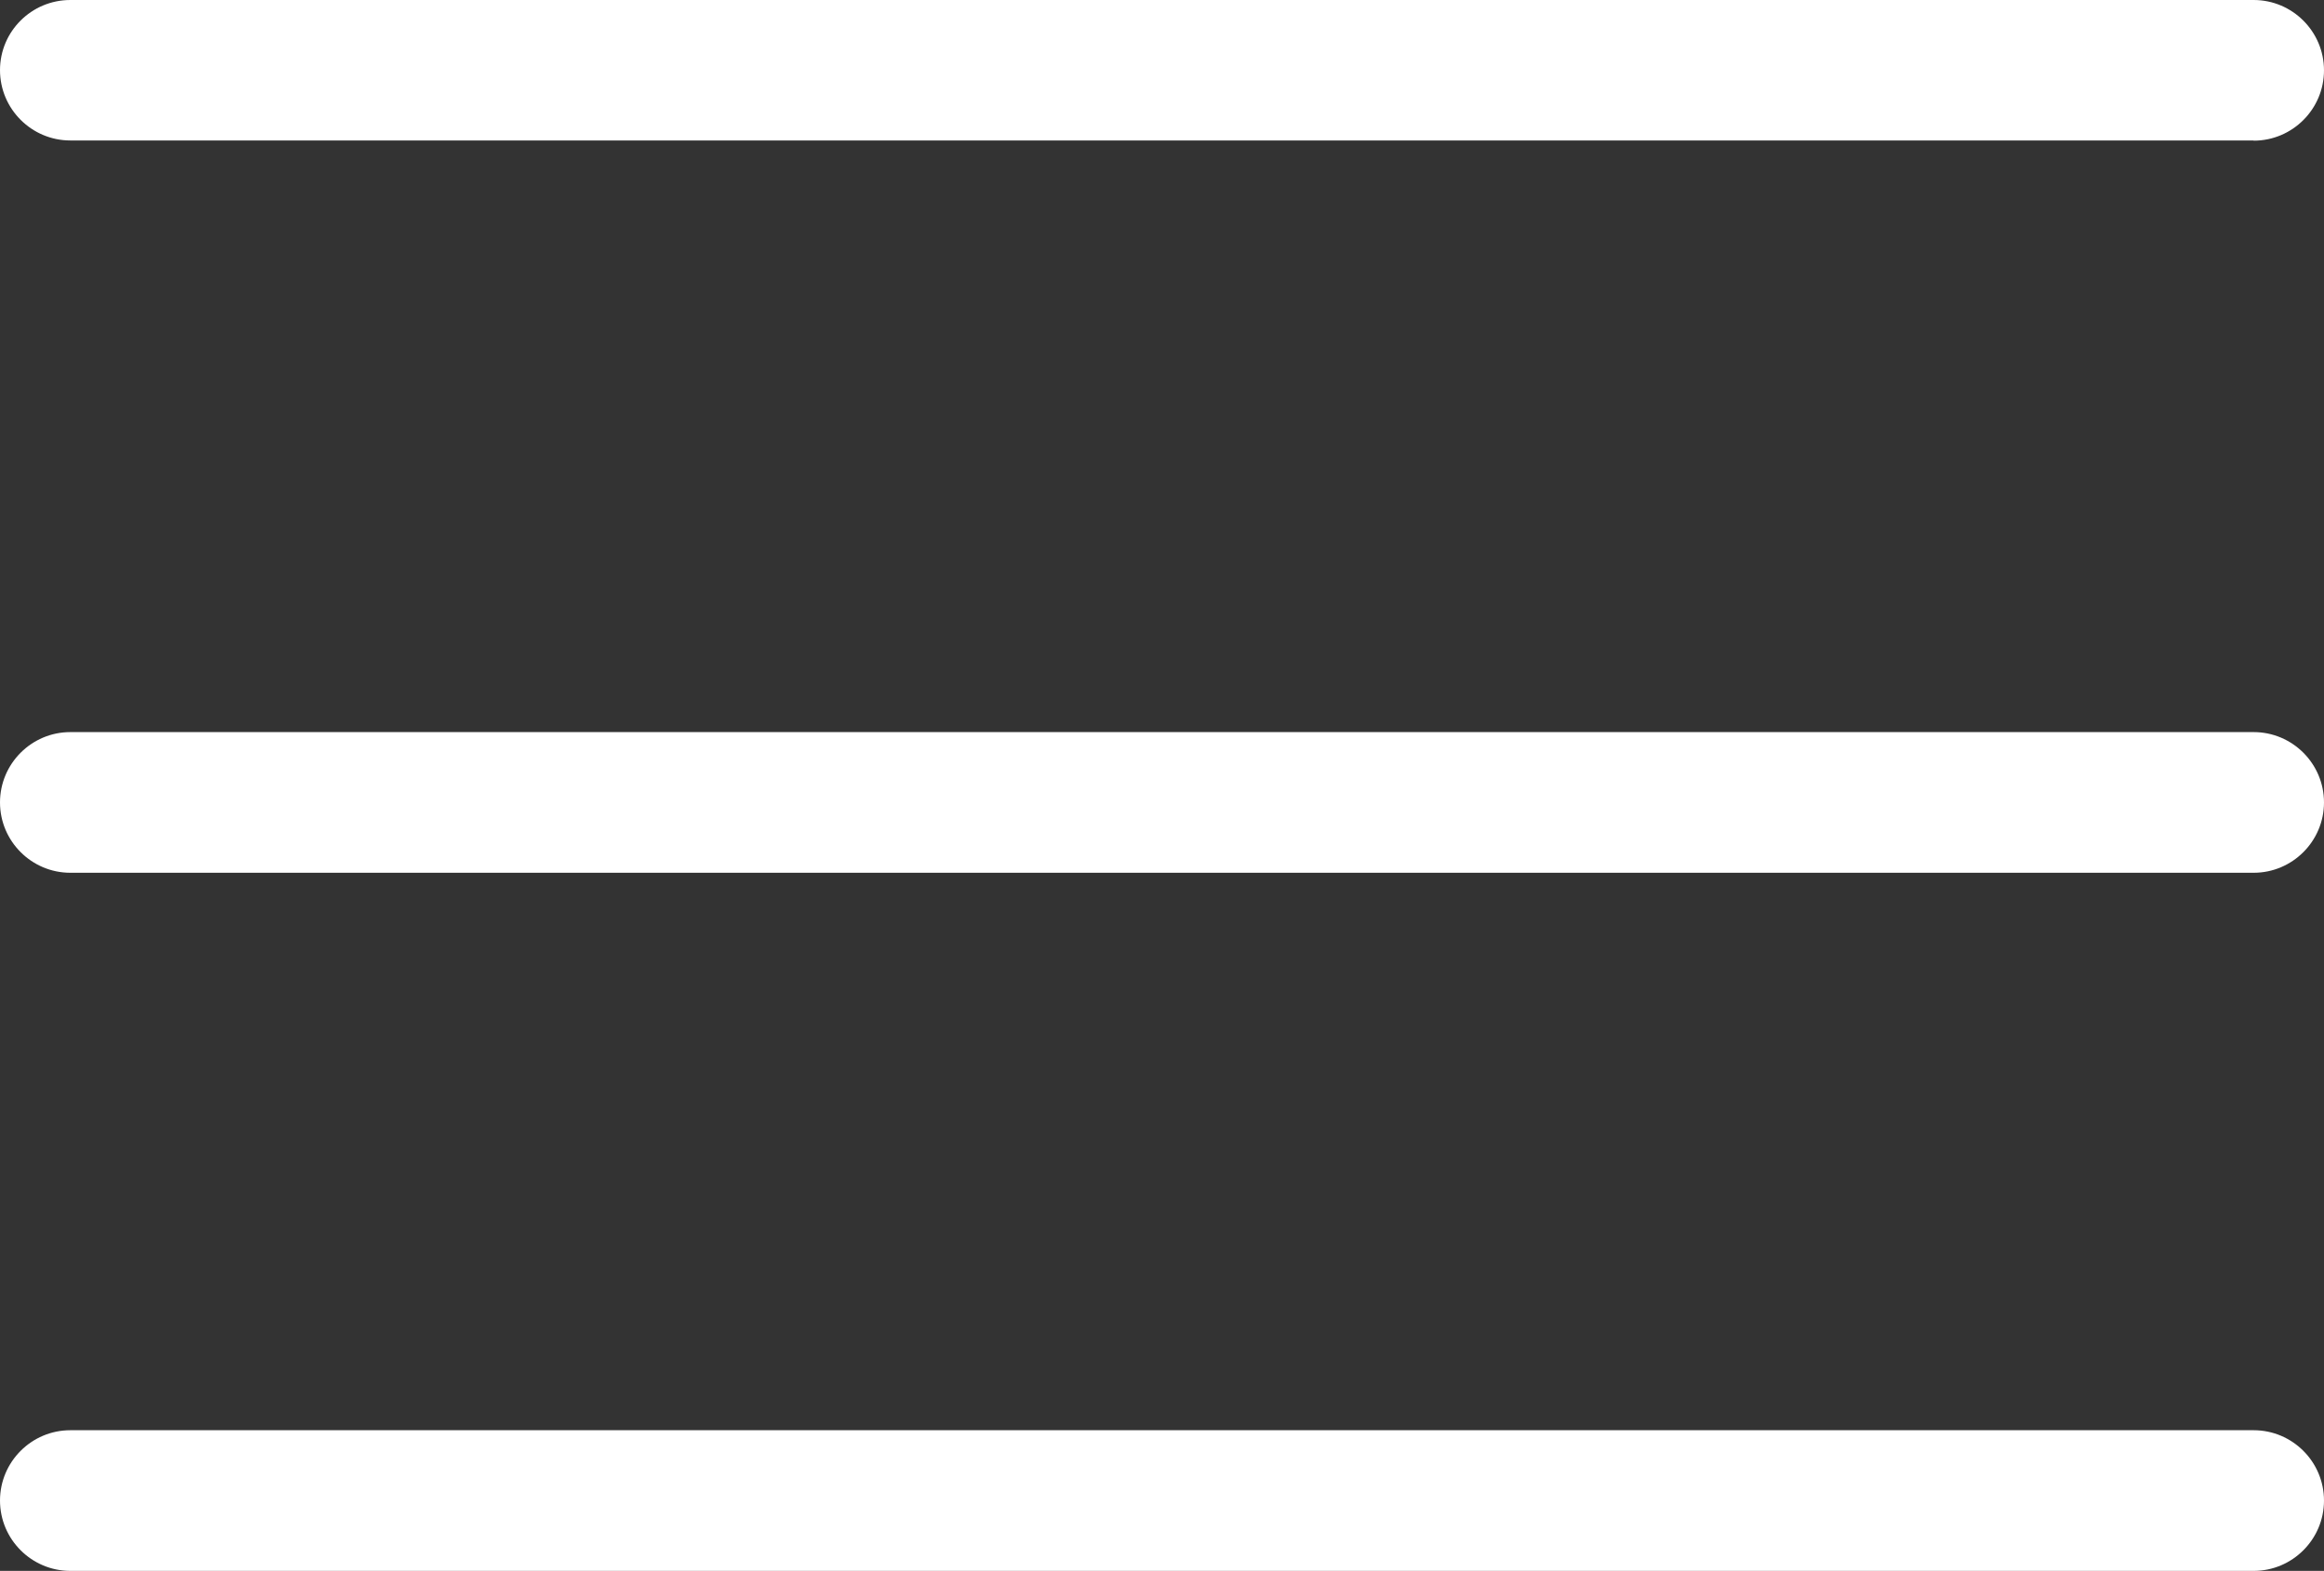
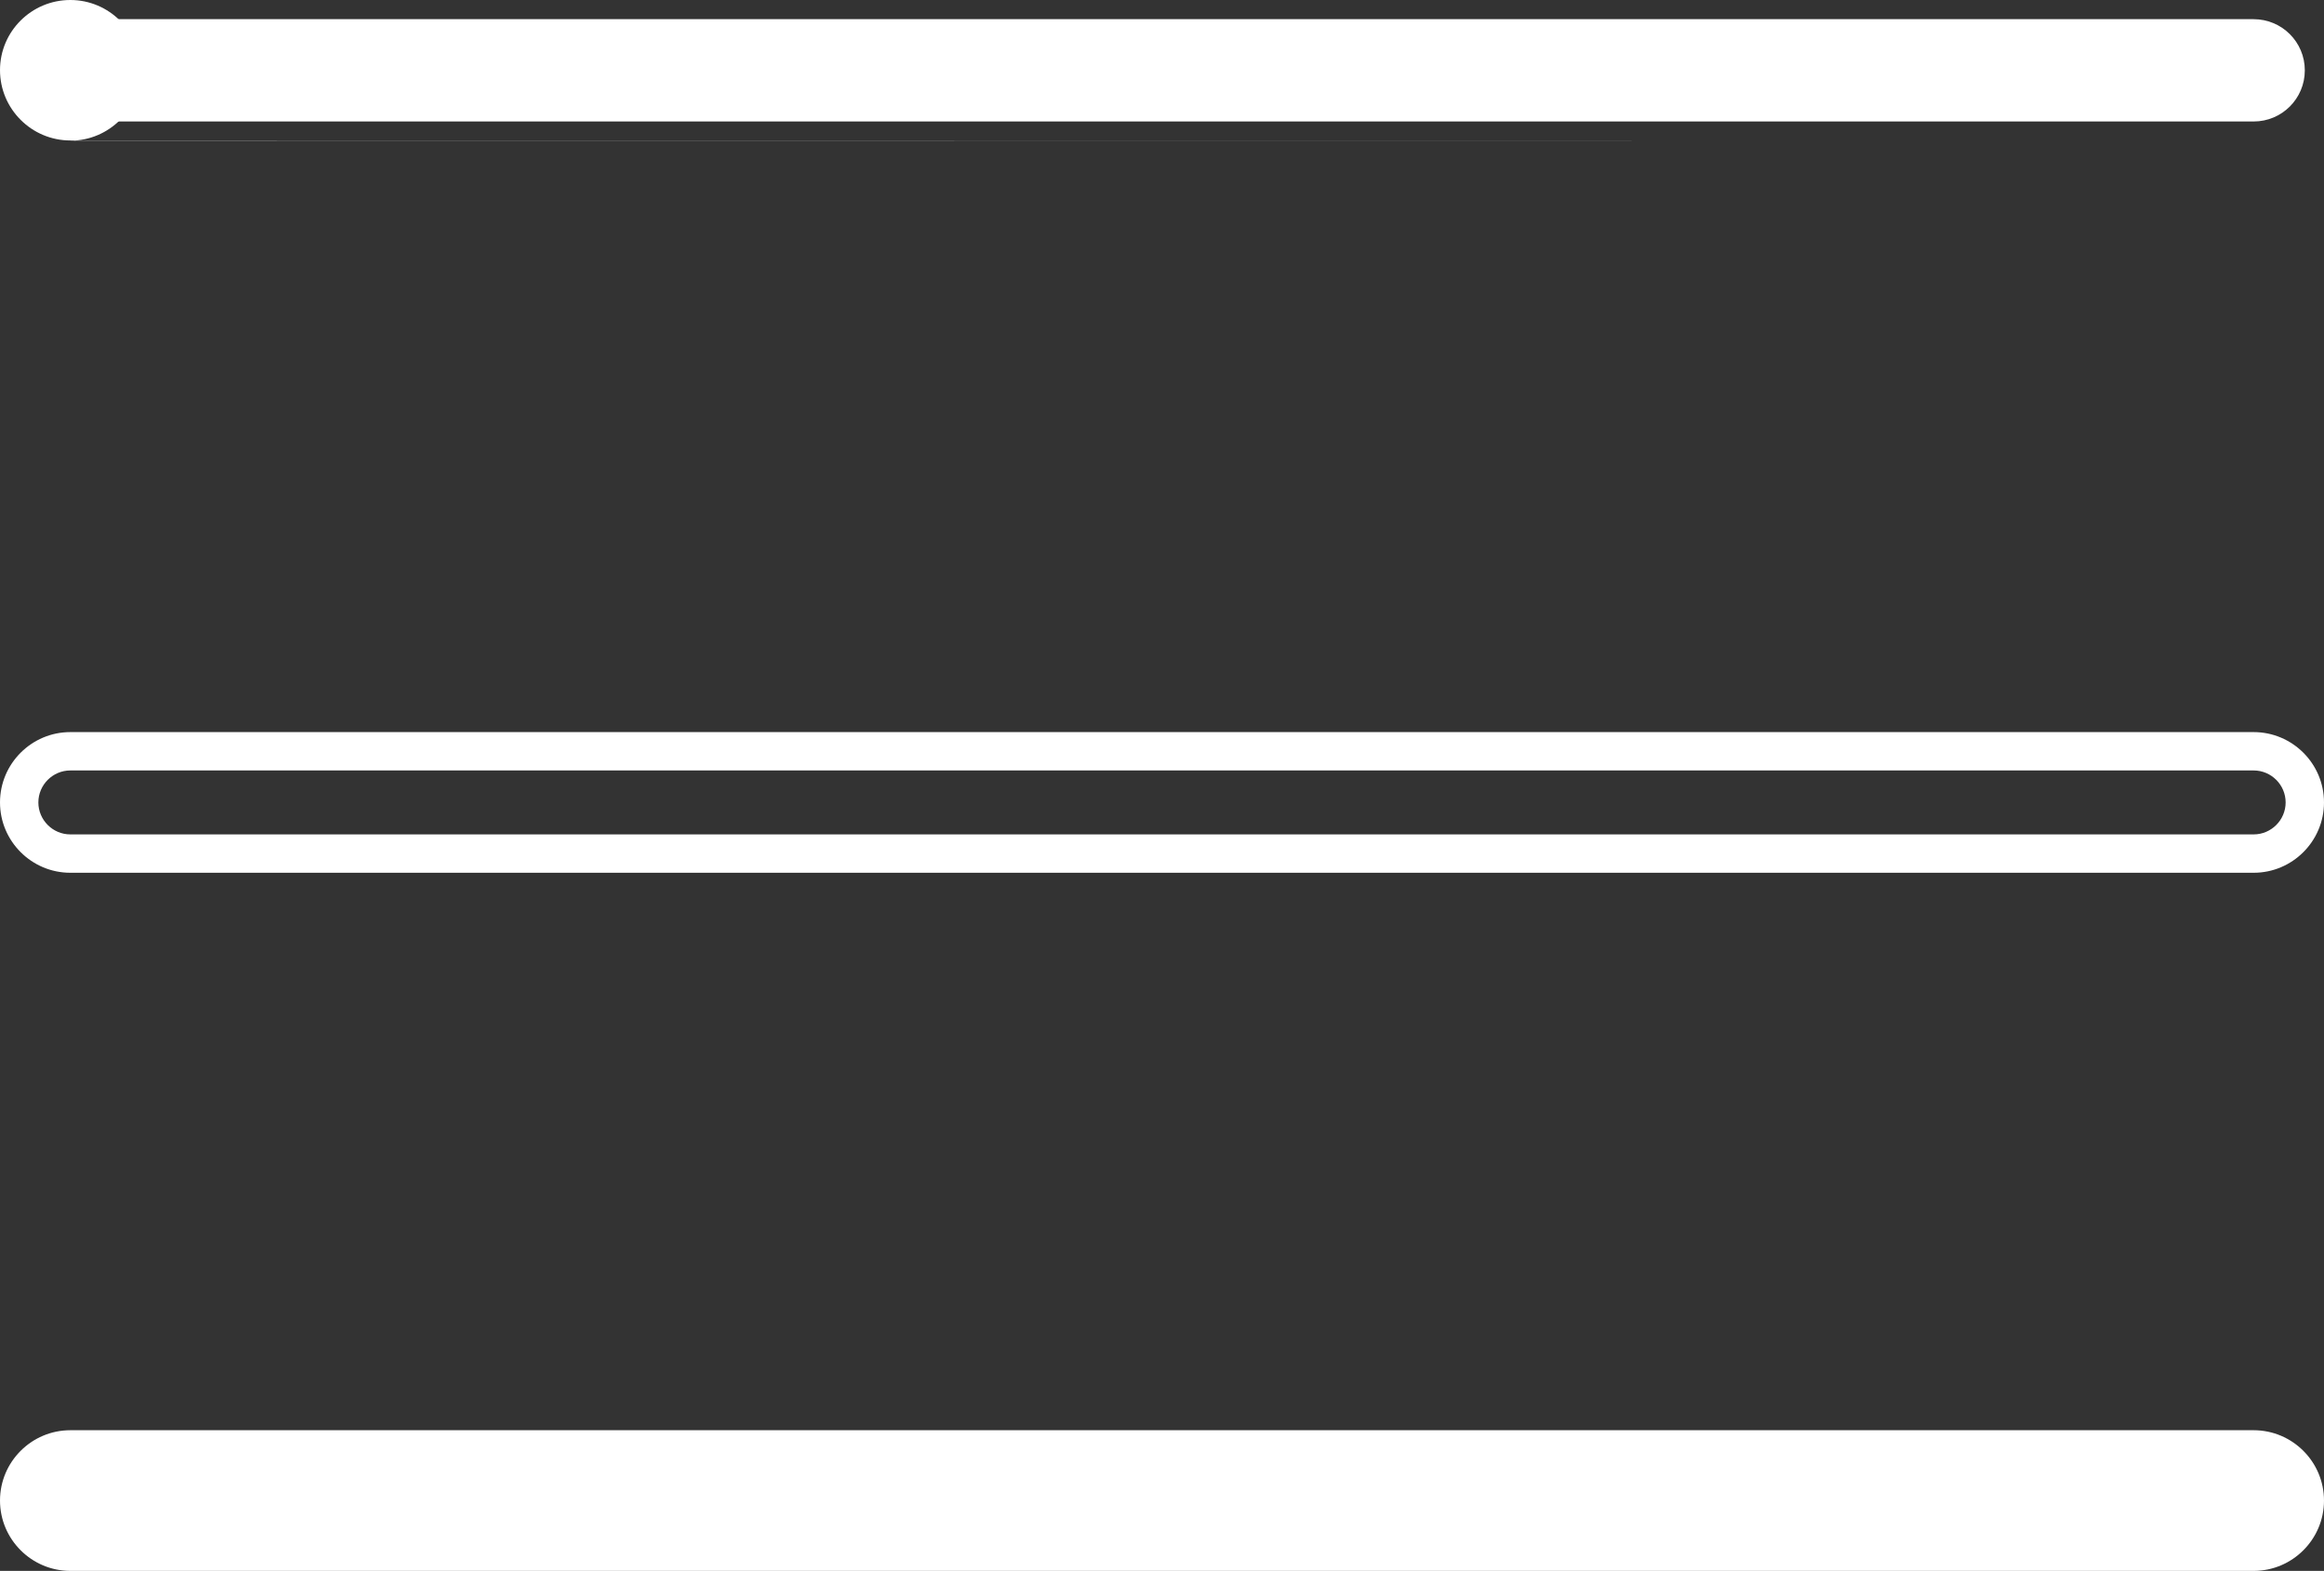
<svg xmlns="http://www.w3.org/2000/svg" id="Camada_2" viewBox="0 0 116.31 78.62">
  <rect x="0" y="0" width="116.31" height="78.62" fill="#333333" stroke="none" />
  <defs>
    <style>.cls-1{fill:#fff;}</style>
  </defs>
  <g id="Modo_de_isolamento">
    <path class="cls-1" d="M112.79.96H3.52C2.1.96.96,2.1.96,3.52s1.14,2.56,2.56,2.56h109.27c1.41,0,2.56-1.14,2.56-2.56s-1.15-2.56-2.56-2.56Z" />
-     <path class="cls-1" d="M112.79,7.03H3.52c-1.94,0-3.52-1.58-3.52-3.52S1.58,0,3.52,0h109.27c1.94,0,3.52,1.58,3.52,3.52s-1.58,3.52-3.52,3.52ZM3.52,1.92c-.88,0-1.6.72-1.6,1.6s.72,1.6,1.6,1.6h109.27c.88,0,1.6-.72,1.6-1.6s-.72-1.6-1.6-1.6H3.52Z" />
-     <path class="cls-1" d="M112.79,37.6H3.52c-1.41,0-2.56,1.14-2.56,2.56s1.14,2.56,2.56,2.56h109.27c1.41,0,2.56-1.14,2.56-2.56s-1.14-2.56-2.56-2.56Z" />
+     <path class="cls-1" d="M112.79,7.03H3.52c-1.94,0-3.52-1.58-3.52-3.52S1.58,0,3.52,0c1.94,0,3.52,1.58,3.52,3.52s-1.58,3.52-3.52,3.52ZM3.52,1.92c-.88,0-1.6.72-1.6,1.6s.72,1.6,1.6,1.6h109.27c.88,0,1.6-.72,1.6-1.6s-.72-1.6-1.6-1.6H3.52Z" />
    <path class="cls-1" d="M112.79,43.68H3.52C1.58,43.68,0,42.1,0,40.16s1.58-3.52,3.52-3.52h109.27c1.94,0,3.52,1.58,3.52,3.52s-1.58,3.52-3.52,3.52ZM3.52,38.56c-.88,0-1.6.72-1.6,1.6s.72,1.6,1.6,1.6h109.27c.88,0,1.6-.72,1.6-1.6s-.72-1.6-1.6-1.6H3.52Z" />
    <path class="cls-1" d="M115.35,75.1c0-1.41-1.14-2.56-2.56-2.56H3.52c-1.41,0-2.56,1.15-2.56,2.56s1.14,2.56,2.56,2.56h109.27c1.41,0,2.56-1.15,2.56-2.56Z" />
    <path class="cls-1" d="M112.79,78.62H3.52C1.58,78.62,0,77.04,0,75.1s1.58-3.52,3.52-3.52h109.27c1.94,0,3.52,1.58,3.52,3.52s-1.58,3.52-3.52,3.52ZM3.52,73.5c-.88,0-1.6.72-1.6,1.6s.72,1.6,1.6,1.6h109.27c.88,0,1.6-.72,1.6-1.6s-.72-1.6-1.6-1.6H3.52Z" />
  </g>
</svg>